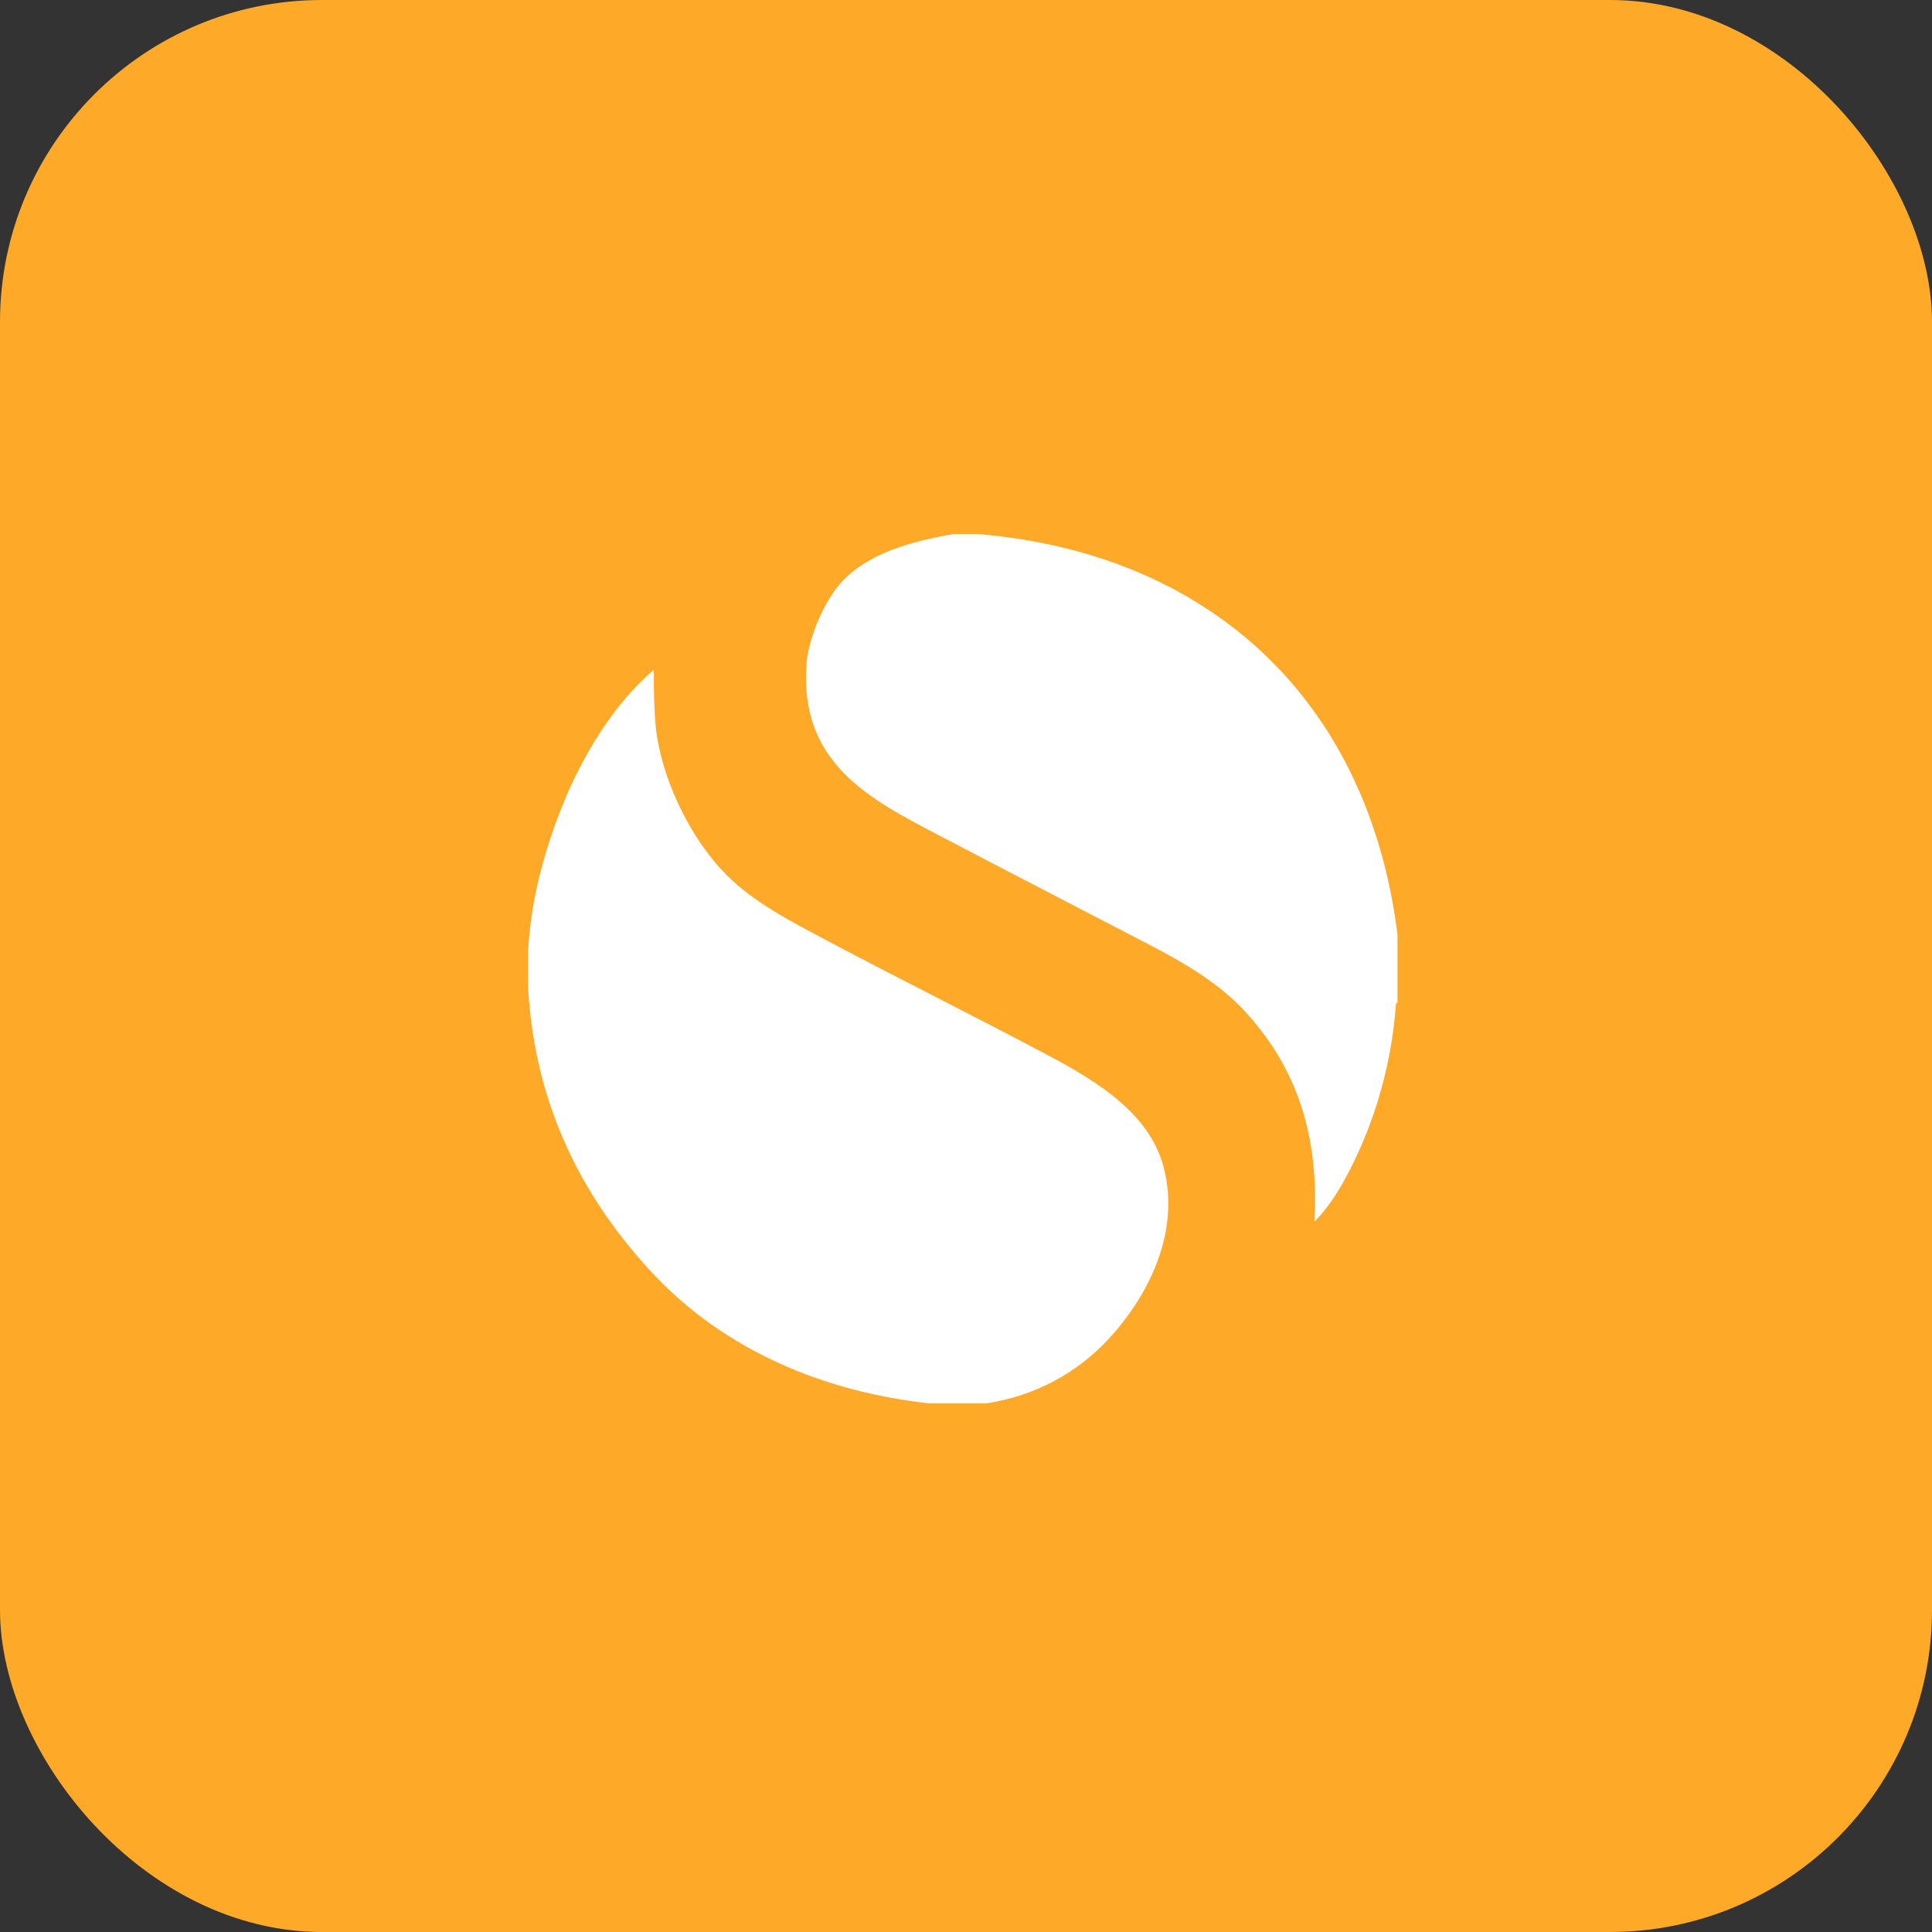
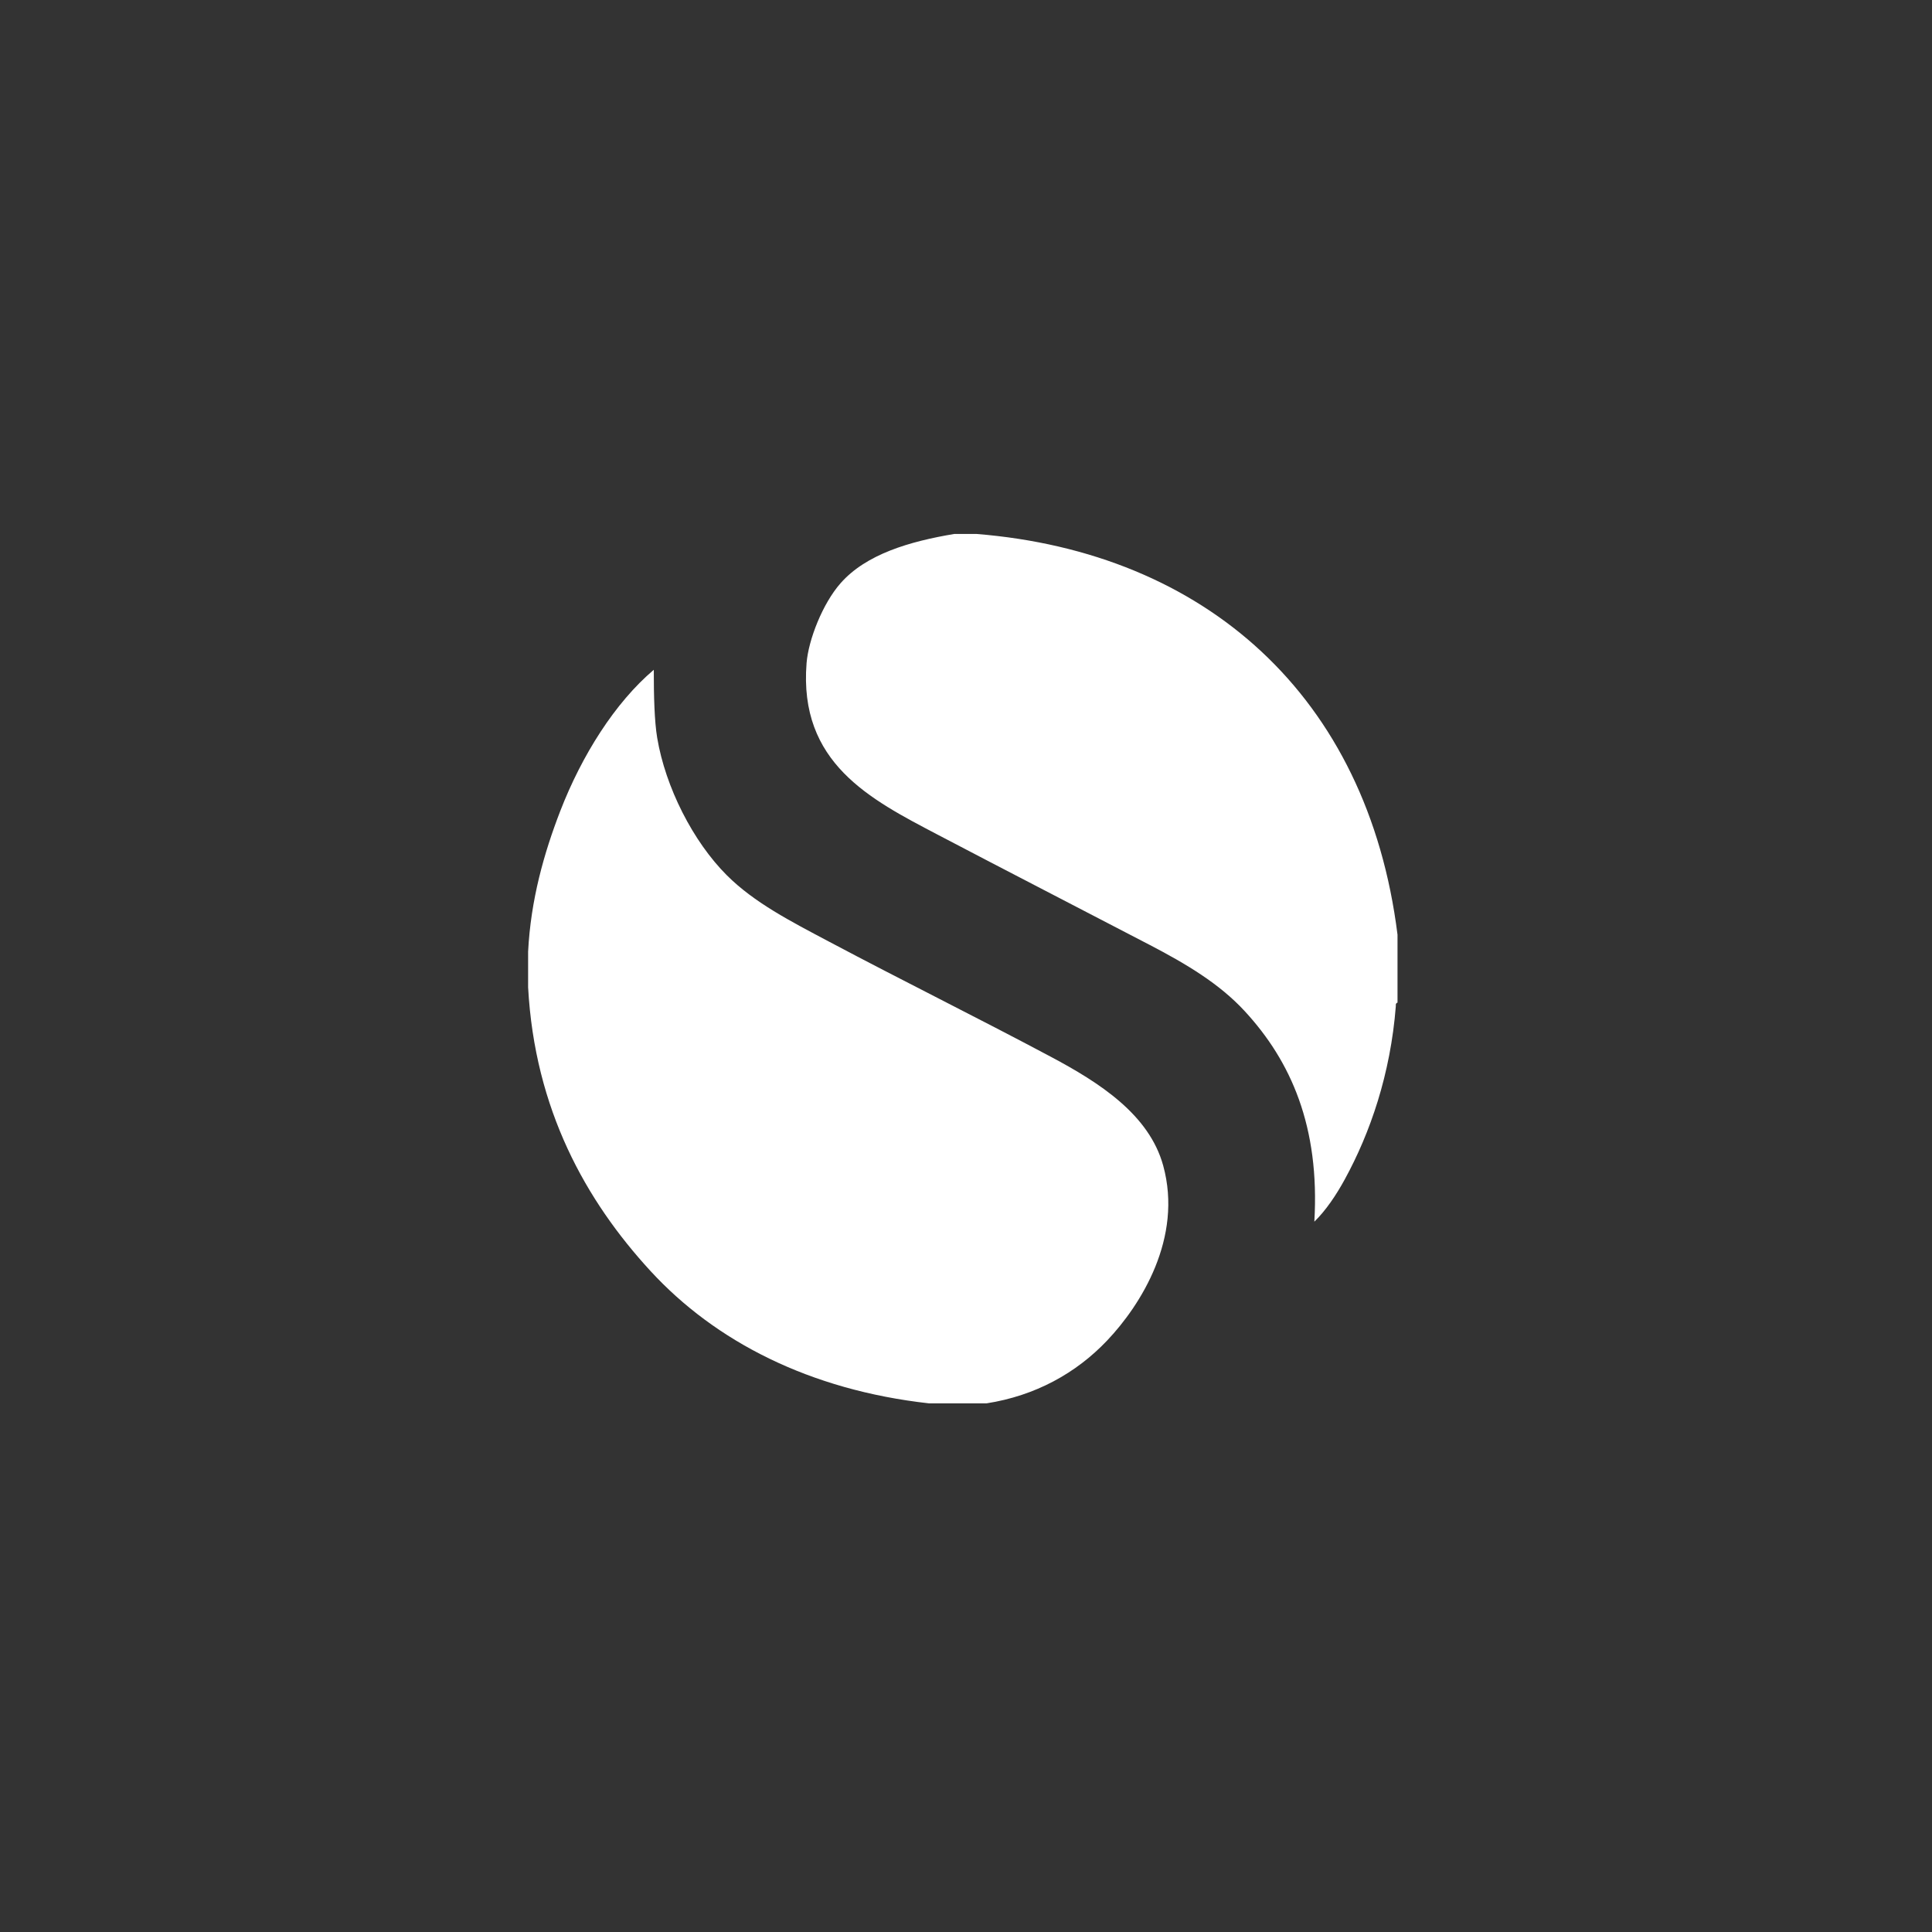
<svg xmlns="http://www.w3.org/2000/svg" width="60" height="60" viewBox="0 0 60 60" fill="none">
  <rect x="0" y="0" width="60" height="60" fill="#333333" stroke="none" />
-   <rect width="60" height="60" rx="10" fill="#FFA928" />
  <path d="M20.199 39.469C18.194 37.288 16.608 34.458 16.401 30.662V29.555C16.482 27.952 16.891 26.5 17.403 25.178C18.067 23.465 19.093 21.827 20.304 20.801C20.303 21.621 20.325 22.404 20.409 22.91C20.666 24.449 21.523 26.134 22.572 27.182C23.422 28.032 24.561 28.615 25.736 29.238C28.082 30.483 30.312 31.582 32.644 32.824C34.144 33.623 35.688 34.611 36.124 36.199C36.741 38.444 35.432 40.526 34.384 41.63C33.418 42.648 32.151 43.346 30.64 43.582H28.847C25.144 43.168 22.212 41.659 20.199 39.469ZM29.11 25.916C31.272 27.05 33.505 28.199 35.703 29.344C36.835 29.934 37.865 30.545 38.655 31.401C40.094 32.959 40.992 34.992 40.818 37.94C41.173 37.595 41.497 37.115 41.766 36.621C42.55 35.187 43.185 33.359 43.349 31.242C43.34 31.18 43.36 31.148 43.401 31.137V29.027C42.473 21.608 37.425 17.154 30.323 16.582H29.638C28.25 16.814 26.898 17.21 26.105 18.112C25.547 18.744 25.108 19.867 25.049 20.59C24.8 23.692 27.024 24.822 29.11 25.916Z" fill="white" />
</svg>